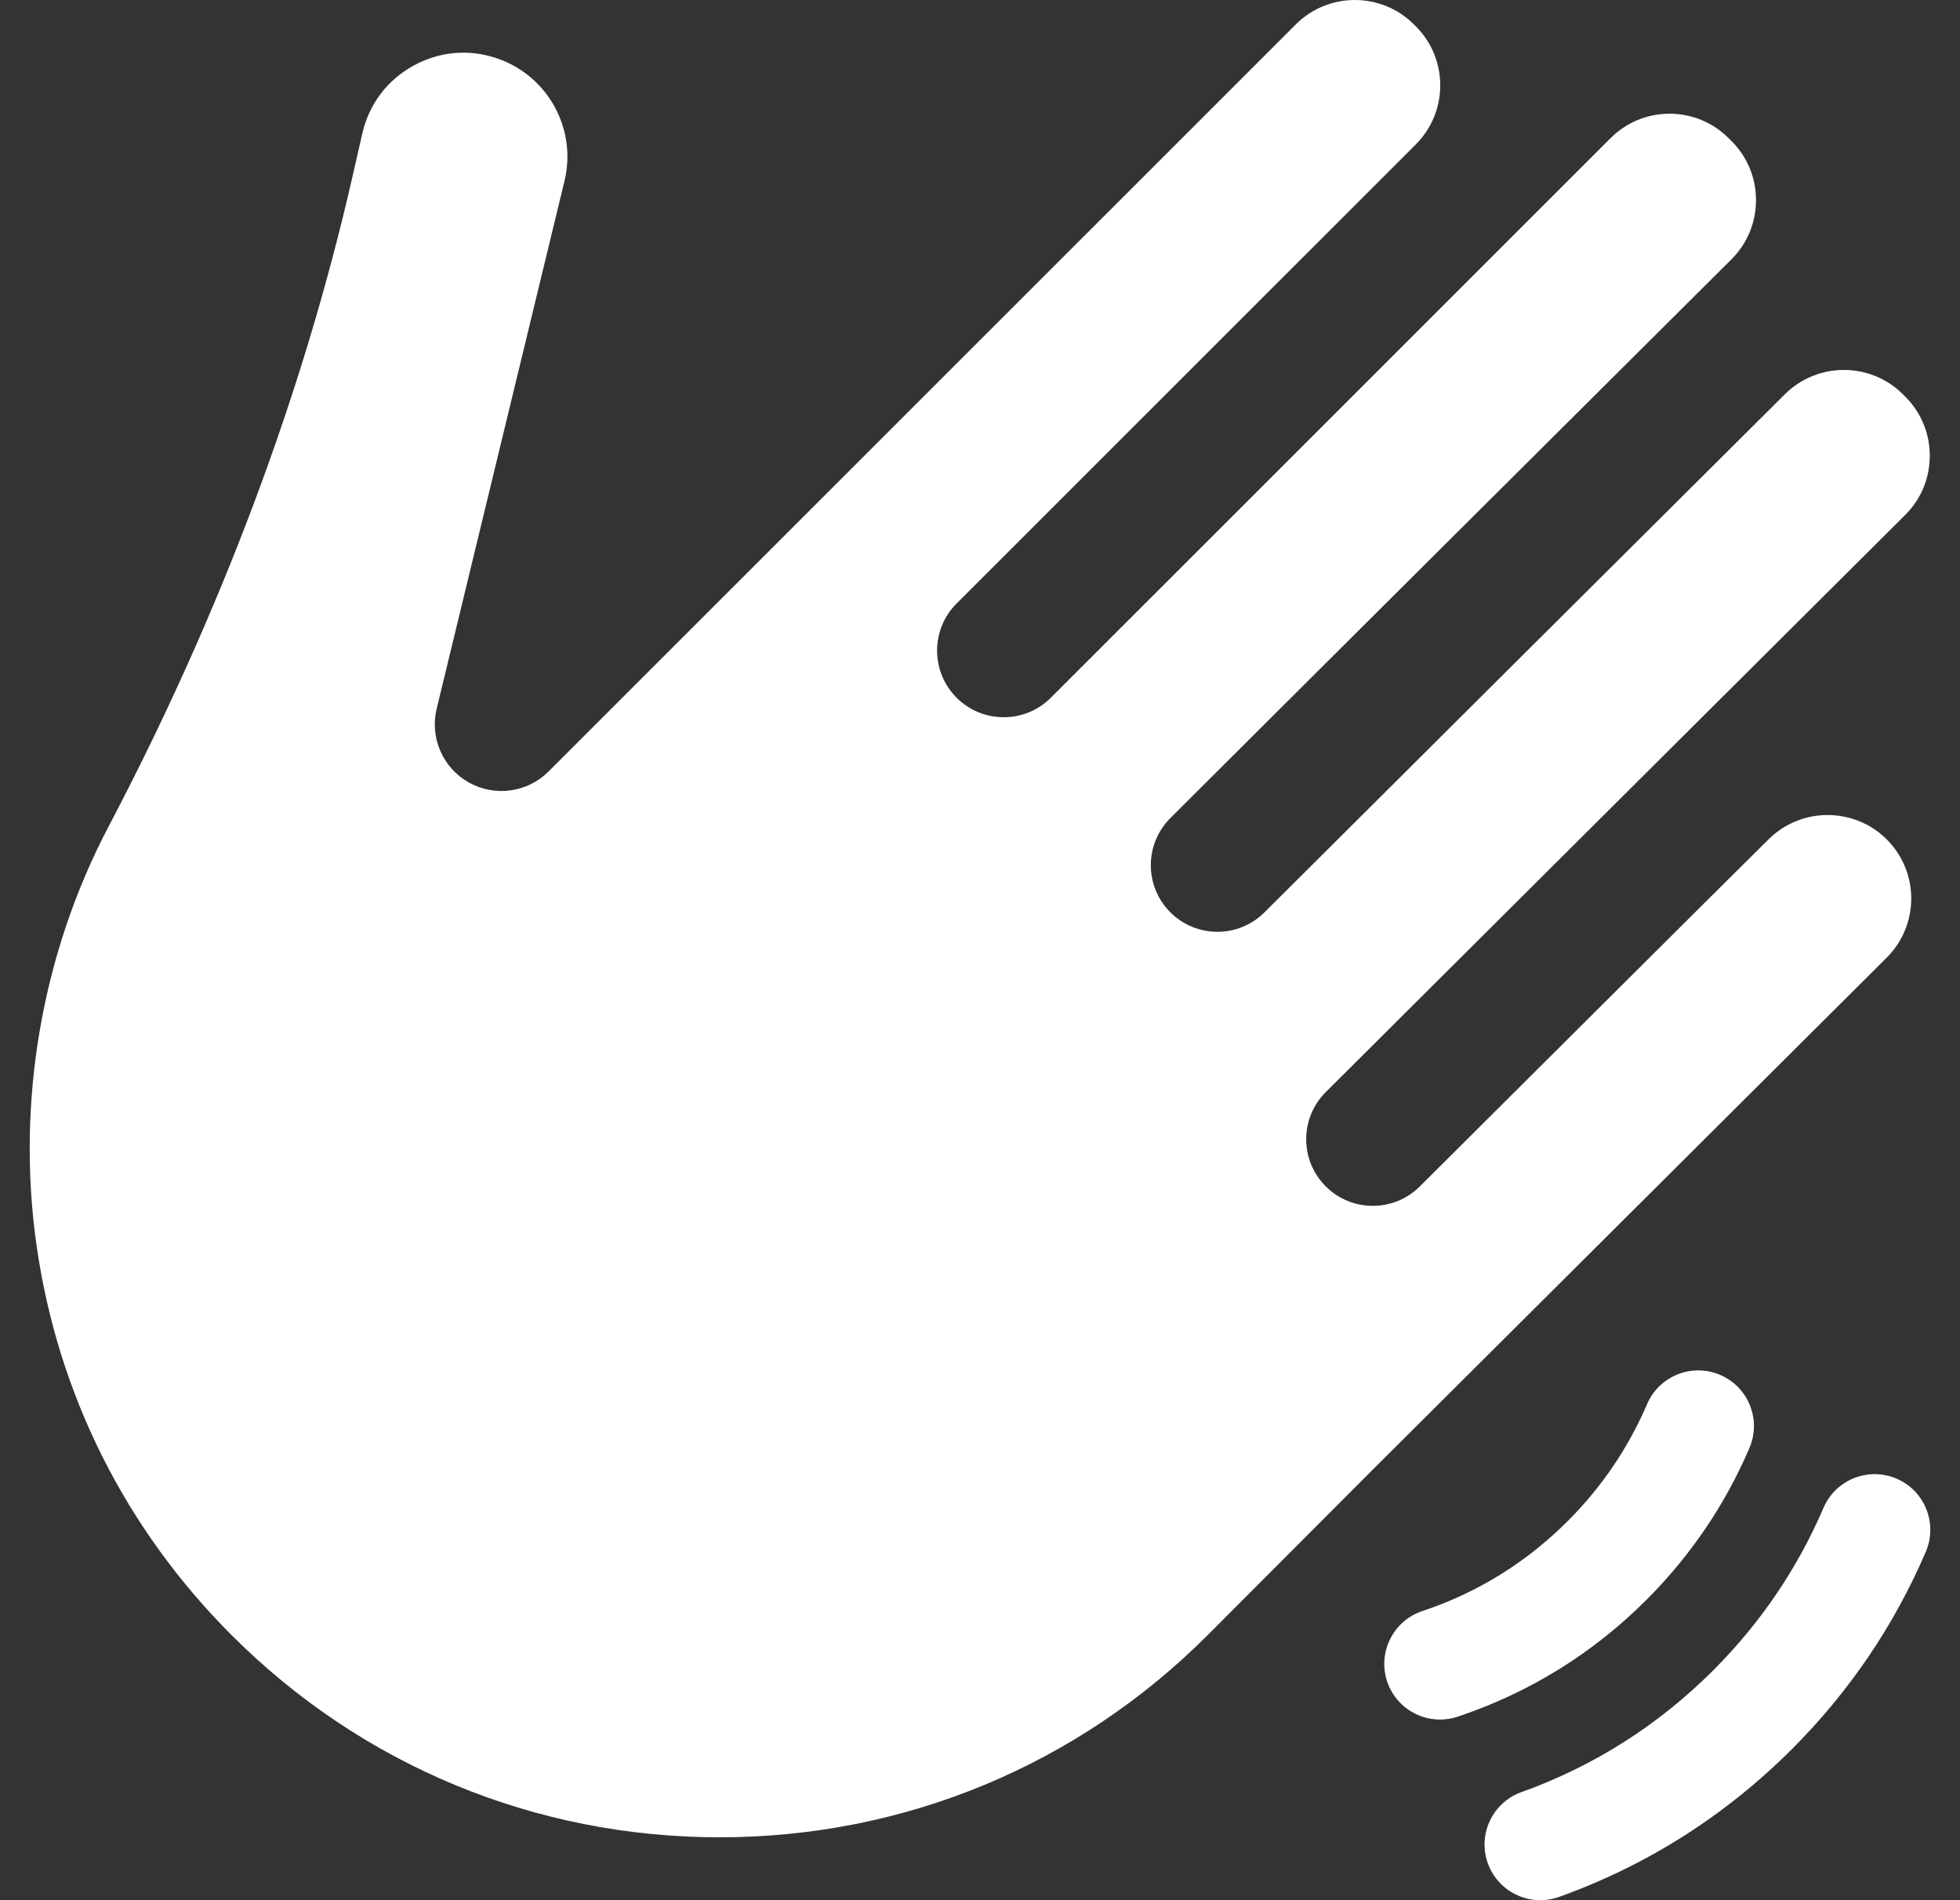
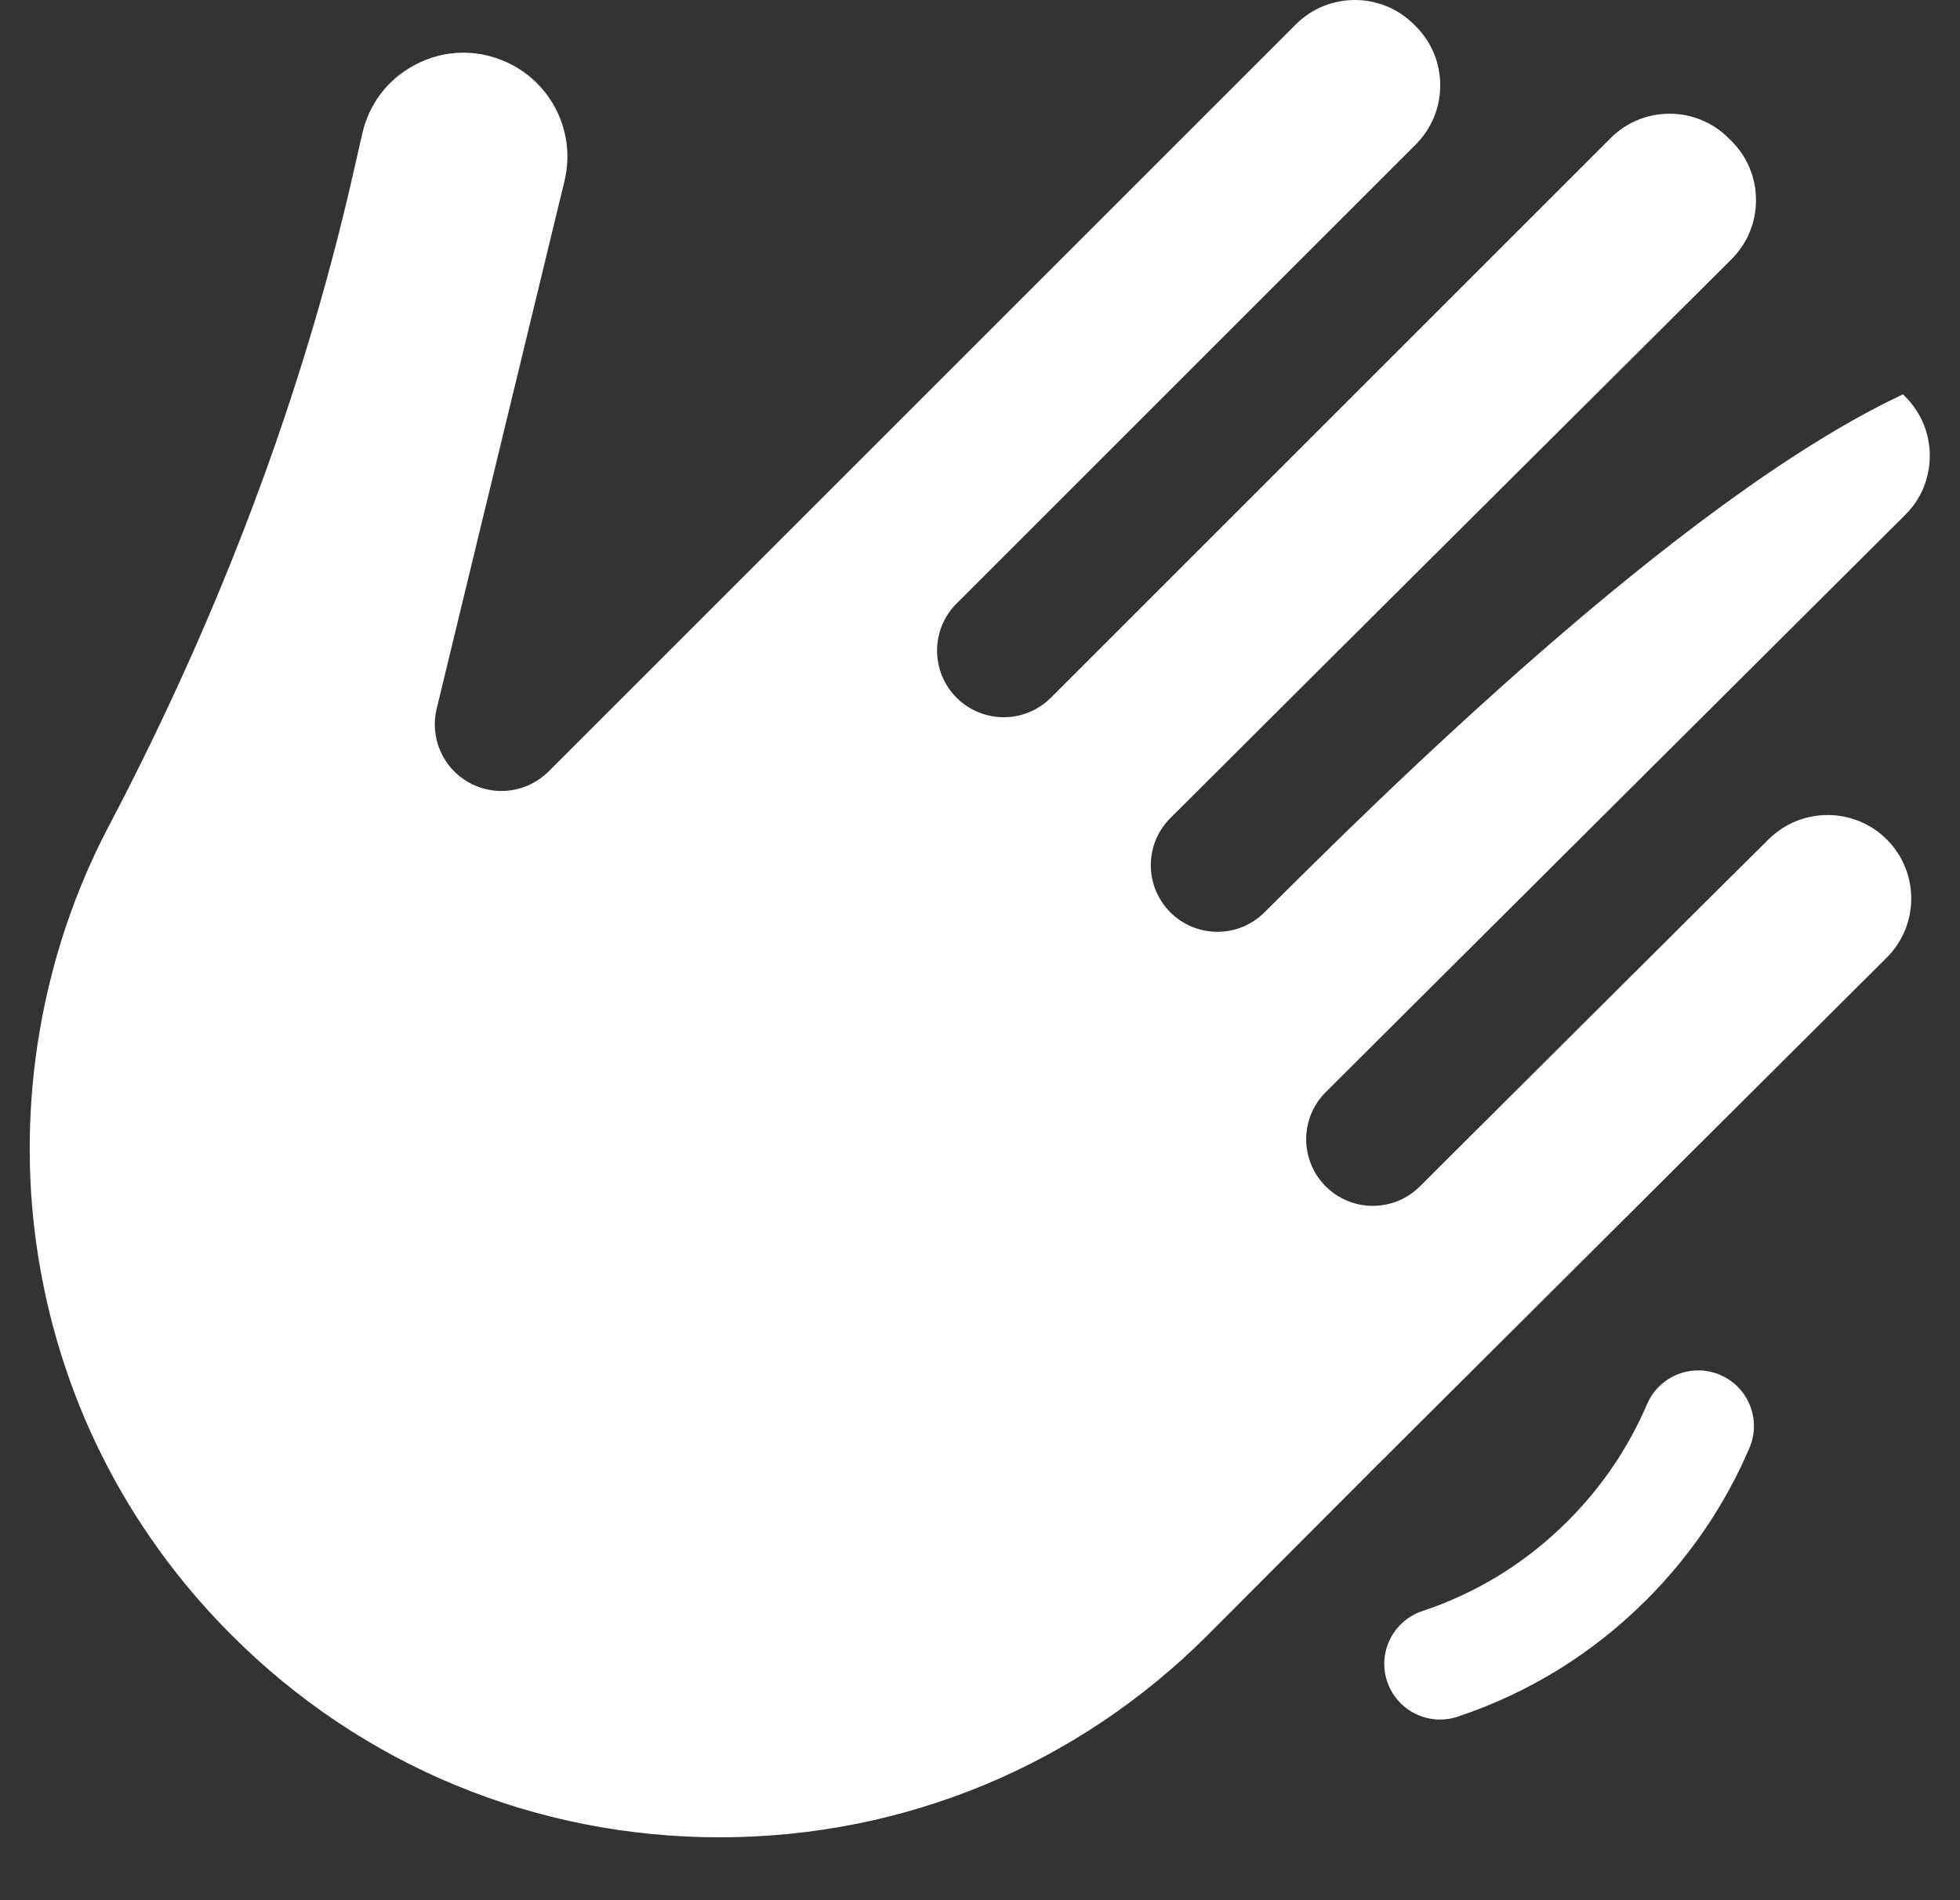
<svg xmlns="http://www.w3.org/2000/svg" width="33" height="32" viewBox="0 0 33 32" fill="none">
  <rect x="0" y="0" width="33" height="32" fill="#333333" stroke="none" />
  <g clip-path="url(#clip0_2032_3441)">
-     <path d="M32.179 15.132C32.179 14.756 32.032 14.402 31.767 14.136C31.221 13.591 30.33 13.588 29.781 14.131C29.481 14.422 24.354 19.534 23.905 19.98C23.467 20.417 22.756 20.416 22.319 19.977C21.882 19.538 21.883 18.828 22.322 18.391C25.034 15.687 29.362 11.376 32.076 8.673C32.344 8.407 32.491 8.053 32.491 7.677C32.492 7.3 32.345 6.946 32.079 6.68L32.04 6.641C31.493 6.094 30.601 6.093 30.052 6.639C28.277 8.404 23.124 13.537 21.289 15.365C20.85 15.802 20.14 15.801 19.703 15.362C19.266 14.923 19.267 14.213 19.706 13.776C22.507 10.98 26.358 7.151 29.151 4.368C29.418 4.102 29.565 3.748 29.565 3.372C29.566 2.995 29.419 2.641 29.153 2.375L29.105 2.328C28.84 2.062 28.486 1.915 28.11 1.915C27.734 1.915 27.381 2.062 27.115 2.328L17.693 11.75C17.255 12.188 16.544 12.188 16.106 11.75C15.668 11.312 15.668 10.601 16.106 10.163L23.837 2.433C24.102 2.167 24.249 1.813 24.249 1.437C24.249 1.061 24.102 0.708 23.837 0.442L23.805 0.411C23.257 -0.137 22.364 -0.137 21.816 0.412L9.236 12.992C8.88 13.348 8.331 13.423 7.893 13.177C7.455 12.931 7.234 12.423 7.352 11.935L9.504 3.049C9.713 2.183 9.24 1.3 8.403 0.995C8.205 0.923 8.002 0.887 7.801 0.887C7.514 0.887 7.231 0.959 6.968 1.102C6.521 1.346 6.213 1.753 6.1 2.249L5.934 2.977C5.096 6.648 3.714 10.33 1.827 13.921C0.699 16.067 0.27 18.578 0.618 20.992C0.978 23.487 2.113 25.75 3.901 27.538C6.095 29.733 9.013 30.941 12.116 30.941H12.124C15.23 30.939 18.148 29.727 20.342 27.527L23.138 24.724L31.766 16.127C32.032 15.862 32.178 15.508 32.179 15.132Z" fill="#FFFFFF" />
+     <path d="M32.179 15.132C32.179 14.756 32.032 14.402 31.767 14.136C31.221 13.591 30.33 13.588 29.781 14.131C29.481 14.422 24.354 19.534 23.905 19.98C23.467 20.417 22.756 20.416 22.319 19.977C21.882 19.538 21.883 18.828 22.322 18.391C25.034 15.687 29.362 11.376 32.076 8.673C32.344 8.407 32.491 8.053 32.491 7.677C32.492 7.3 32.345 6.946 32.079 6.68L32.04 6.641C28.277 8.404 23.124 13.537 21.289 15.365C20.85 15.802 20.14 15.801 19.703 15.362C19.266 14.923 19.267 14.213 19.706 13.776C22.507 10.98 26.358 7.151 29.151 4.368C29.418 4.102 29.565 3.748 29.565 3.372C29.566 2.995 29.419 2.641 29.153 2.375L29.105 2.328C28.84 2.062 28.486 1.915 28.11 1.915C27.734 1.915 27.381 2.062 27.115 2.328L17.693 11.75C17.255 12.188 16.544 12.188 16.106 11.75C15.668 11.312 15.668 10.601 16.106 10.163L23.837 2.433C24.102 2.167 24.249 1.813 24.249 1.437C24.249 1.061 24.102 0.708 23.837 0.442L23.805 0.411C23.257 -0.137 22.364 -0.137 21.816 0.412L9.236 12.992C8.88 13.348 8.331 13.423 7.893 13.177C7.455 12.931 7.234 12.423 7.352 11.935L9.504 3.049C9.713 2.183 9.24 1.3 8.403 0.995C8.205 0.923 8.002 0.887 7.801 0.887C7.514 0.887 7.231 0.959 6.968 1.102C6.521 1.346 6.213 1.753 6.1 2.249L5.934 2.977C5.096 6.648 3.714 10.33 1.827 13.921C0.699 16.067 0.27 18.578 0.618 20.992C0.978 23.487 2.113 25.75 3.901 27.538C6.095 29.733 9.013 30.941 12.116 30.941H12.124C15.23 30.939 18.148 29.727 20.342 27.527L23.138 24.724L31.766 16.127C32.032 15.862 32.178 15.508 32.179 15.132Z" fill="#FFFFFF" />
    <path d="M29.455 24.384C29.658 23.909 29.438 23.357 28.962 23.154C28.486 22.95 27.935 23.171 27.731 23.647C27.416 24.381 26.968 25.043 26.397 25.614C25.7 26.311 24.876 26.822 23.948 27.131C23.457 27.295 23.191 27.826 23.355 28.317C23.486 28.71 23.852 28.958 24.244 28.958C24.343 28.958 24.443 28.943 24.541 28.91C25.747 28.507 26.818 27.845 27.723 26.94C28.463 26.199 29.046 25.34 29.455 24.384Z" fill="#FFFFFF" />
-     <path d="M31.932 24.901C31.456 24.698 30.905 24.918 30.701 25.394C30.263 26.416 29.638 27.336 28.844 28.13C27.921 29.053 26.835 29.743 25.616 30.18C25.129 30.355 24.876 30.891 25.05 31.379C25.188 31.762 25.548 32 25.933 32C26.038 32 26.145 31.982 26.249 31.945C27.73 31.414 29.05 30.576 30.17 29.456C31.133 28.493 31.892 27.375 32.424 26.133C32.628 25.657 32.408 25.105 31.932 24.901Z" fill="#FFFFFF" />
  </g>
  <defs>
    <clipPath id="clip0_2032_3441">
      <rect width="32" height="32" fill="white" transform="translate(0.5)" />
    </clipPath>
  </defs>
</svg>